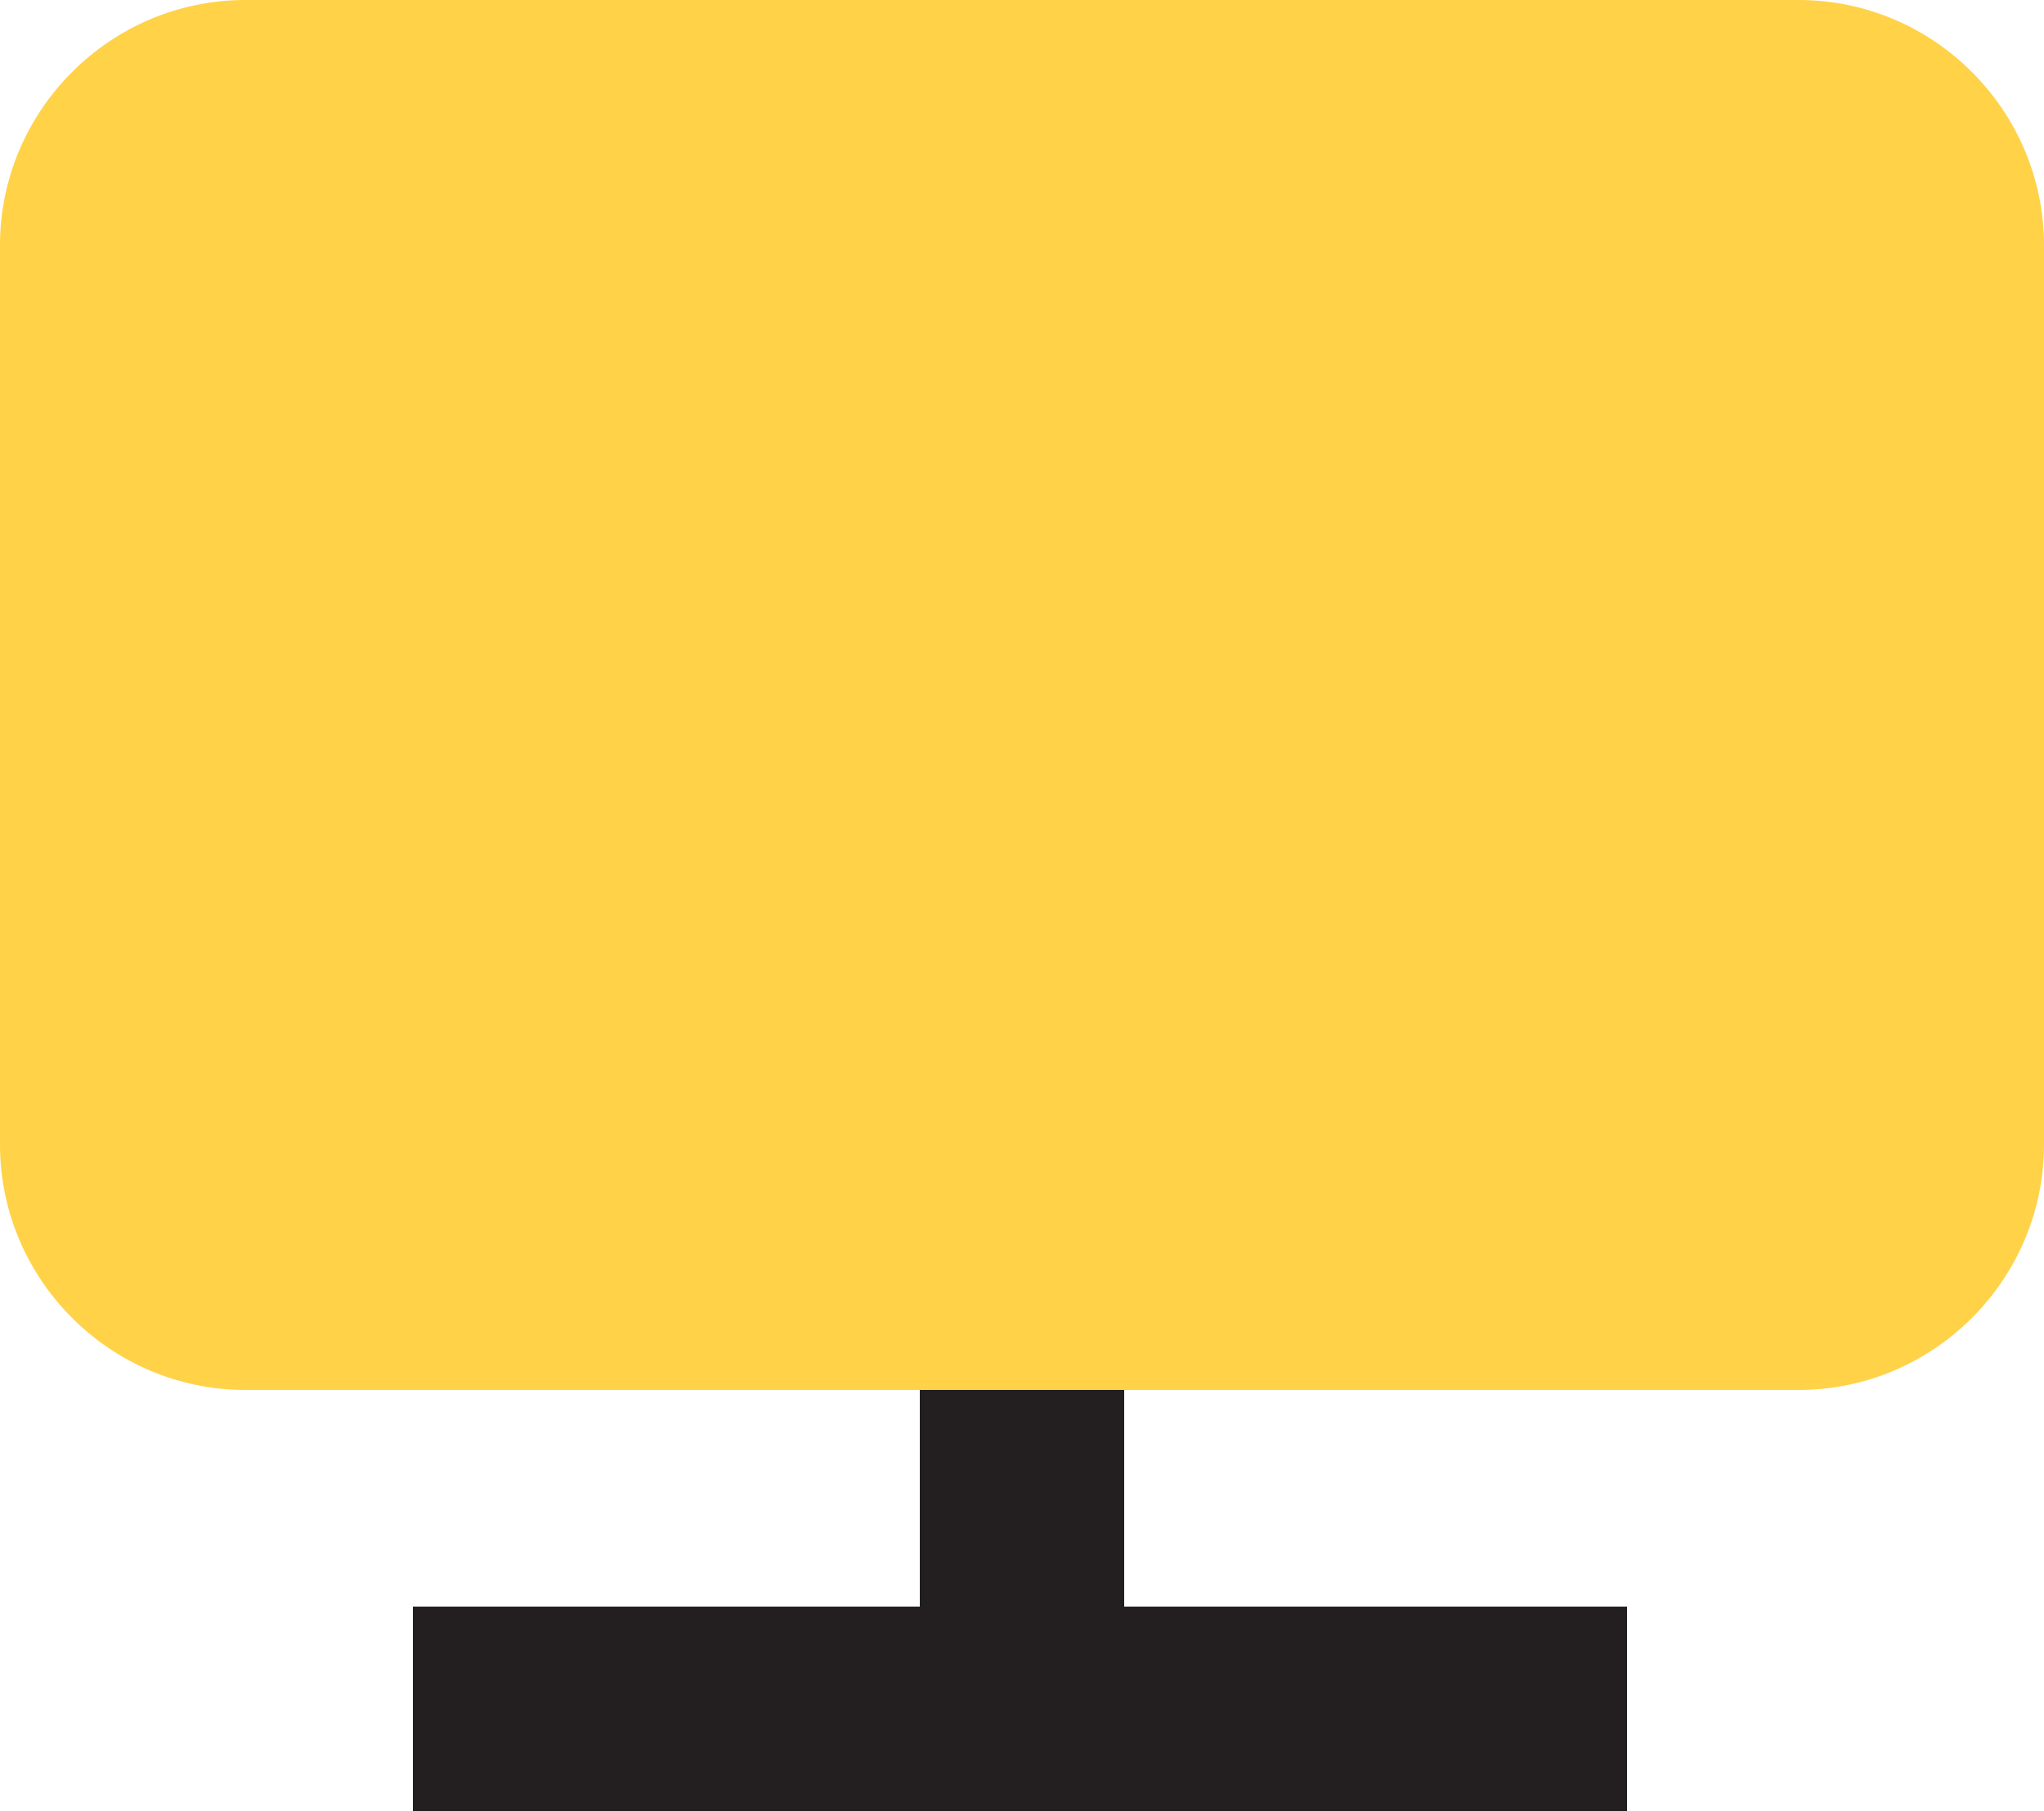
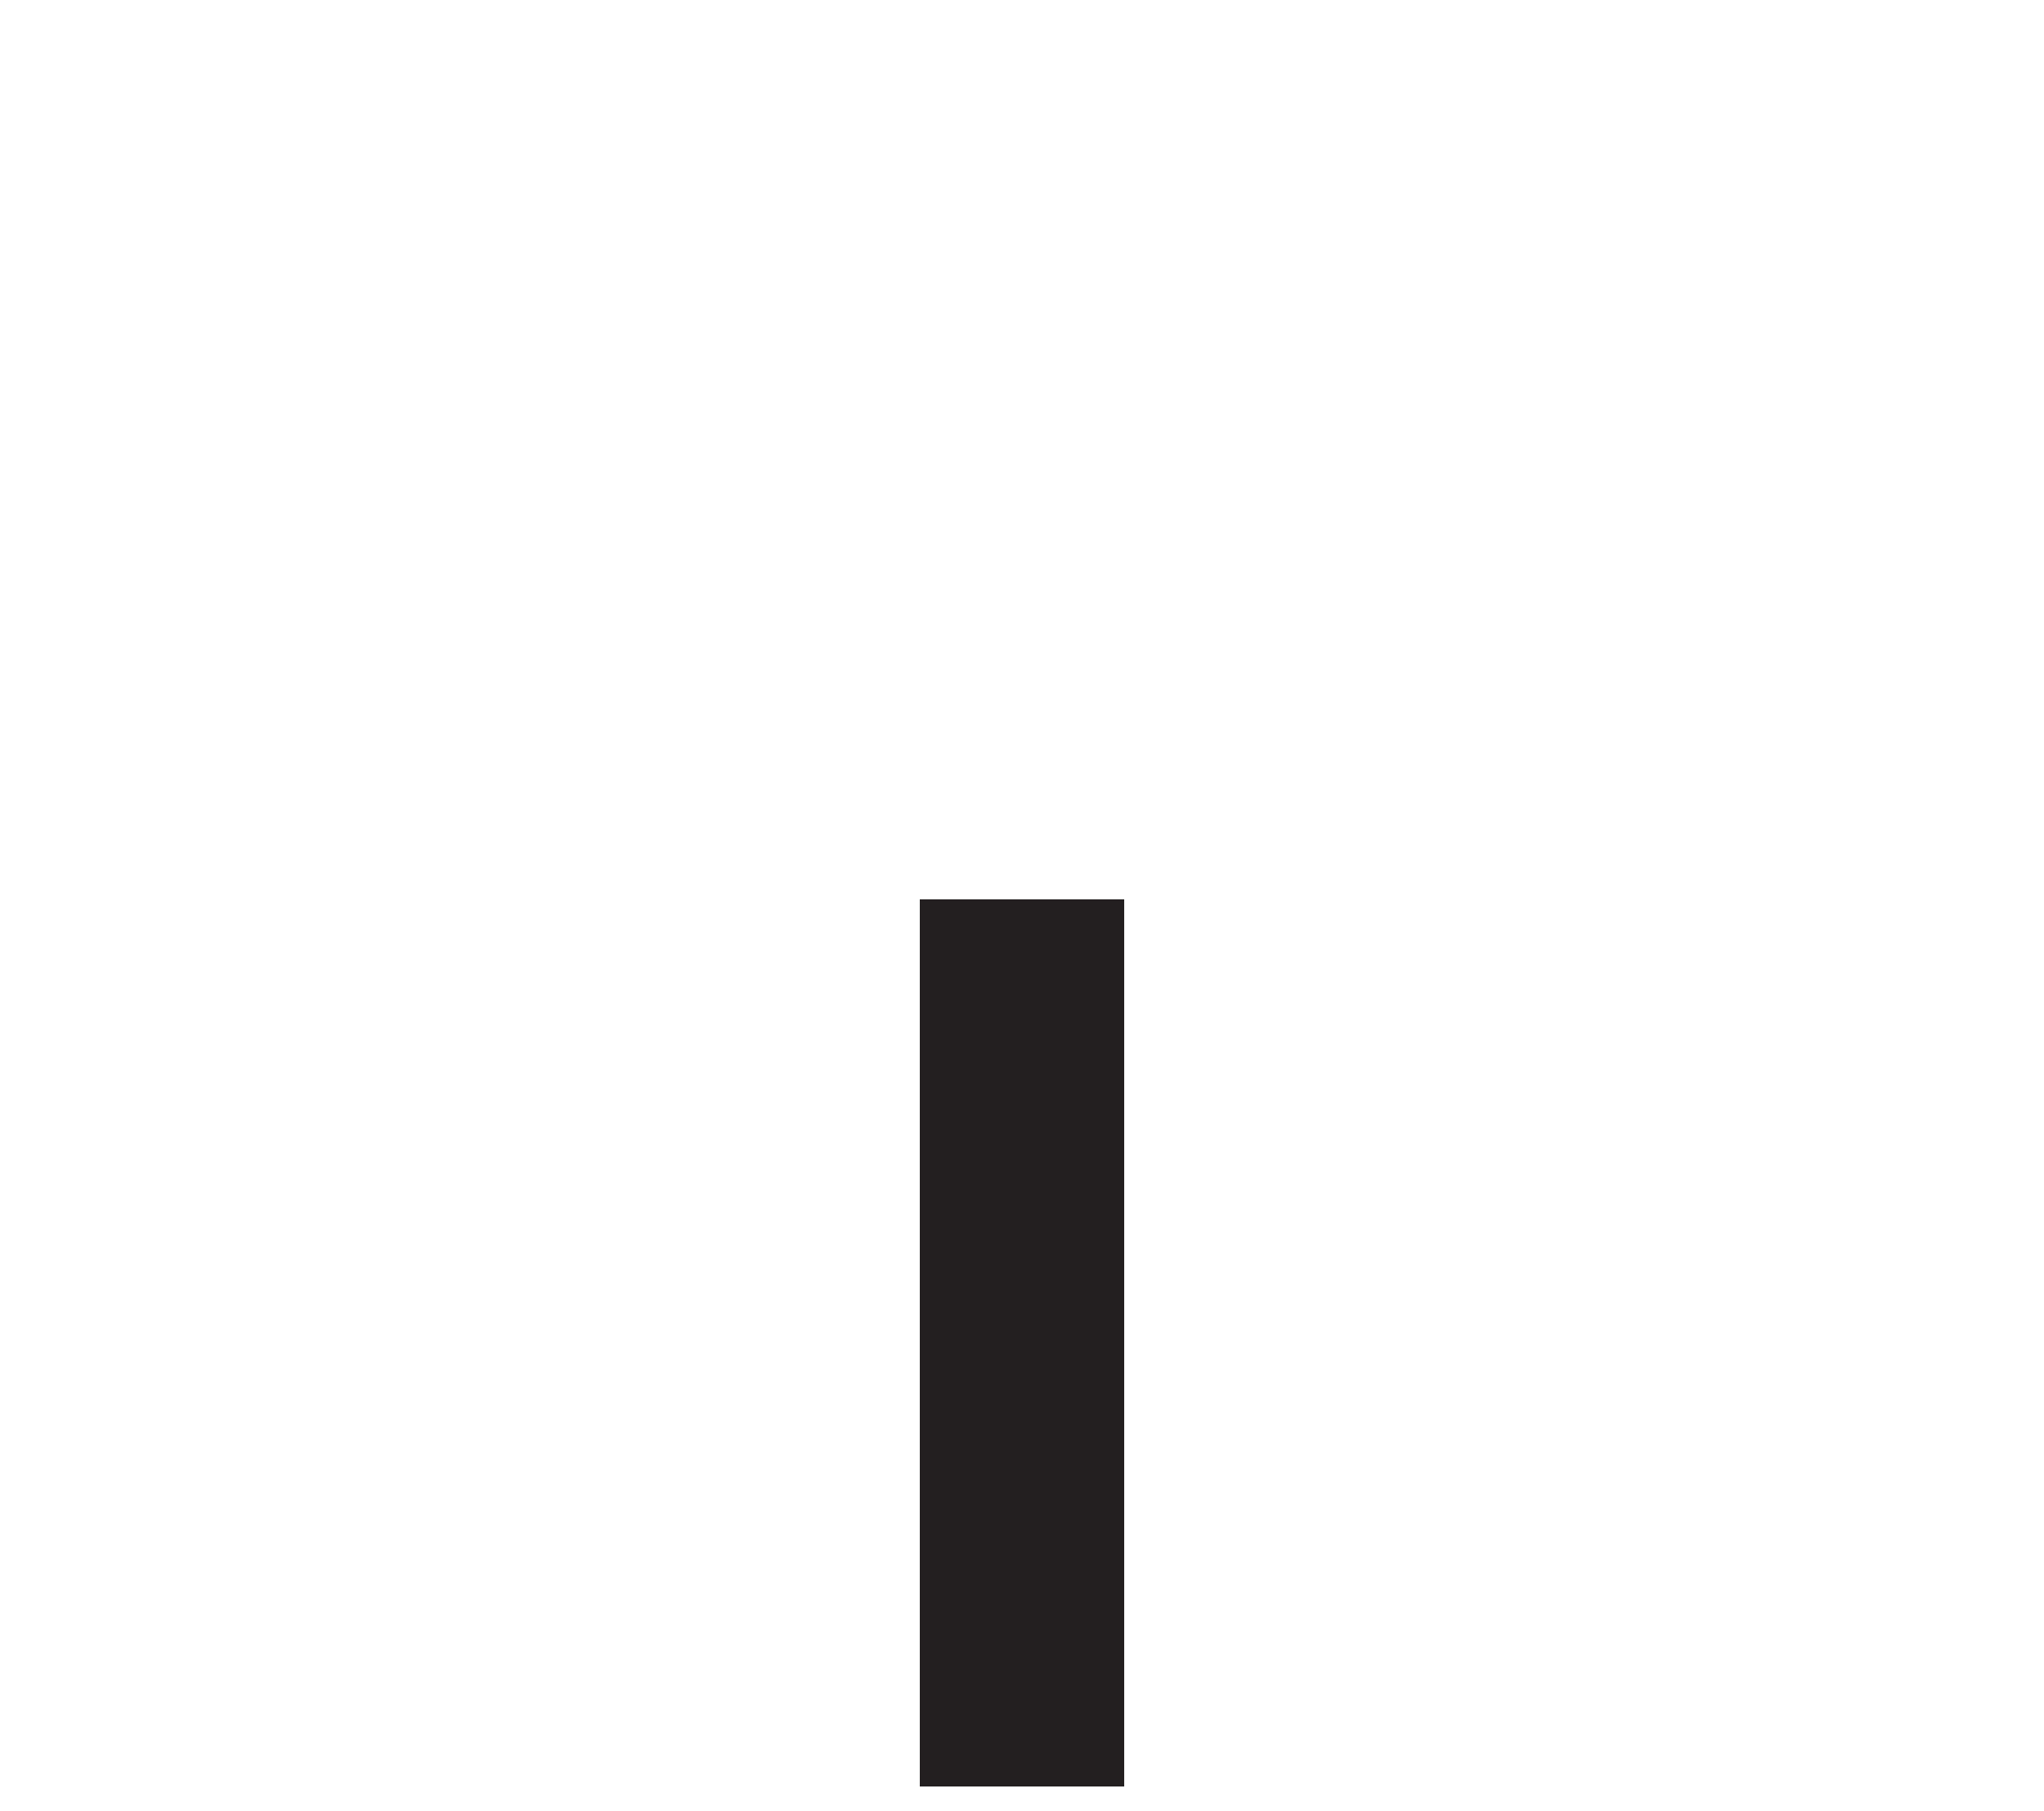
<svg xmlns="http://www.w3.org/2000/svg" version="1.1" id="Layer_1" x="0px" y="0px" viewBox="0 0 50 44.3" style="enable-background:new 0 0 50 44.3;" xml:space="preserve">
  <style type="text/css">
	.st0{fill-rule:evenodd;clip-rule:evenodd;fill:none;stroke:#231F20;stroke-width:5;stroke-miterlimit:10;}
	.st1{fill-rule:evenodd;clip-rule:evenodd;fill:#FFD248;}
</style>
-   <path class="st0" d="M10.1,41.8h29.7" />
  <path class="st0" d="M25,43.7V22" />
-   <path class="st1" d="M6,0h38c3.3,0,6,2.7,6,6v22c0,3.3-2.7,6-6,6H6c-3.3,0-6-2.7-6-6V6C0,2.7,2.7,0,6,0z" />
</svg>